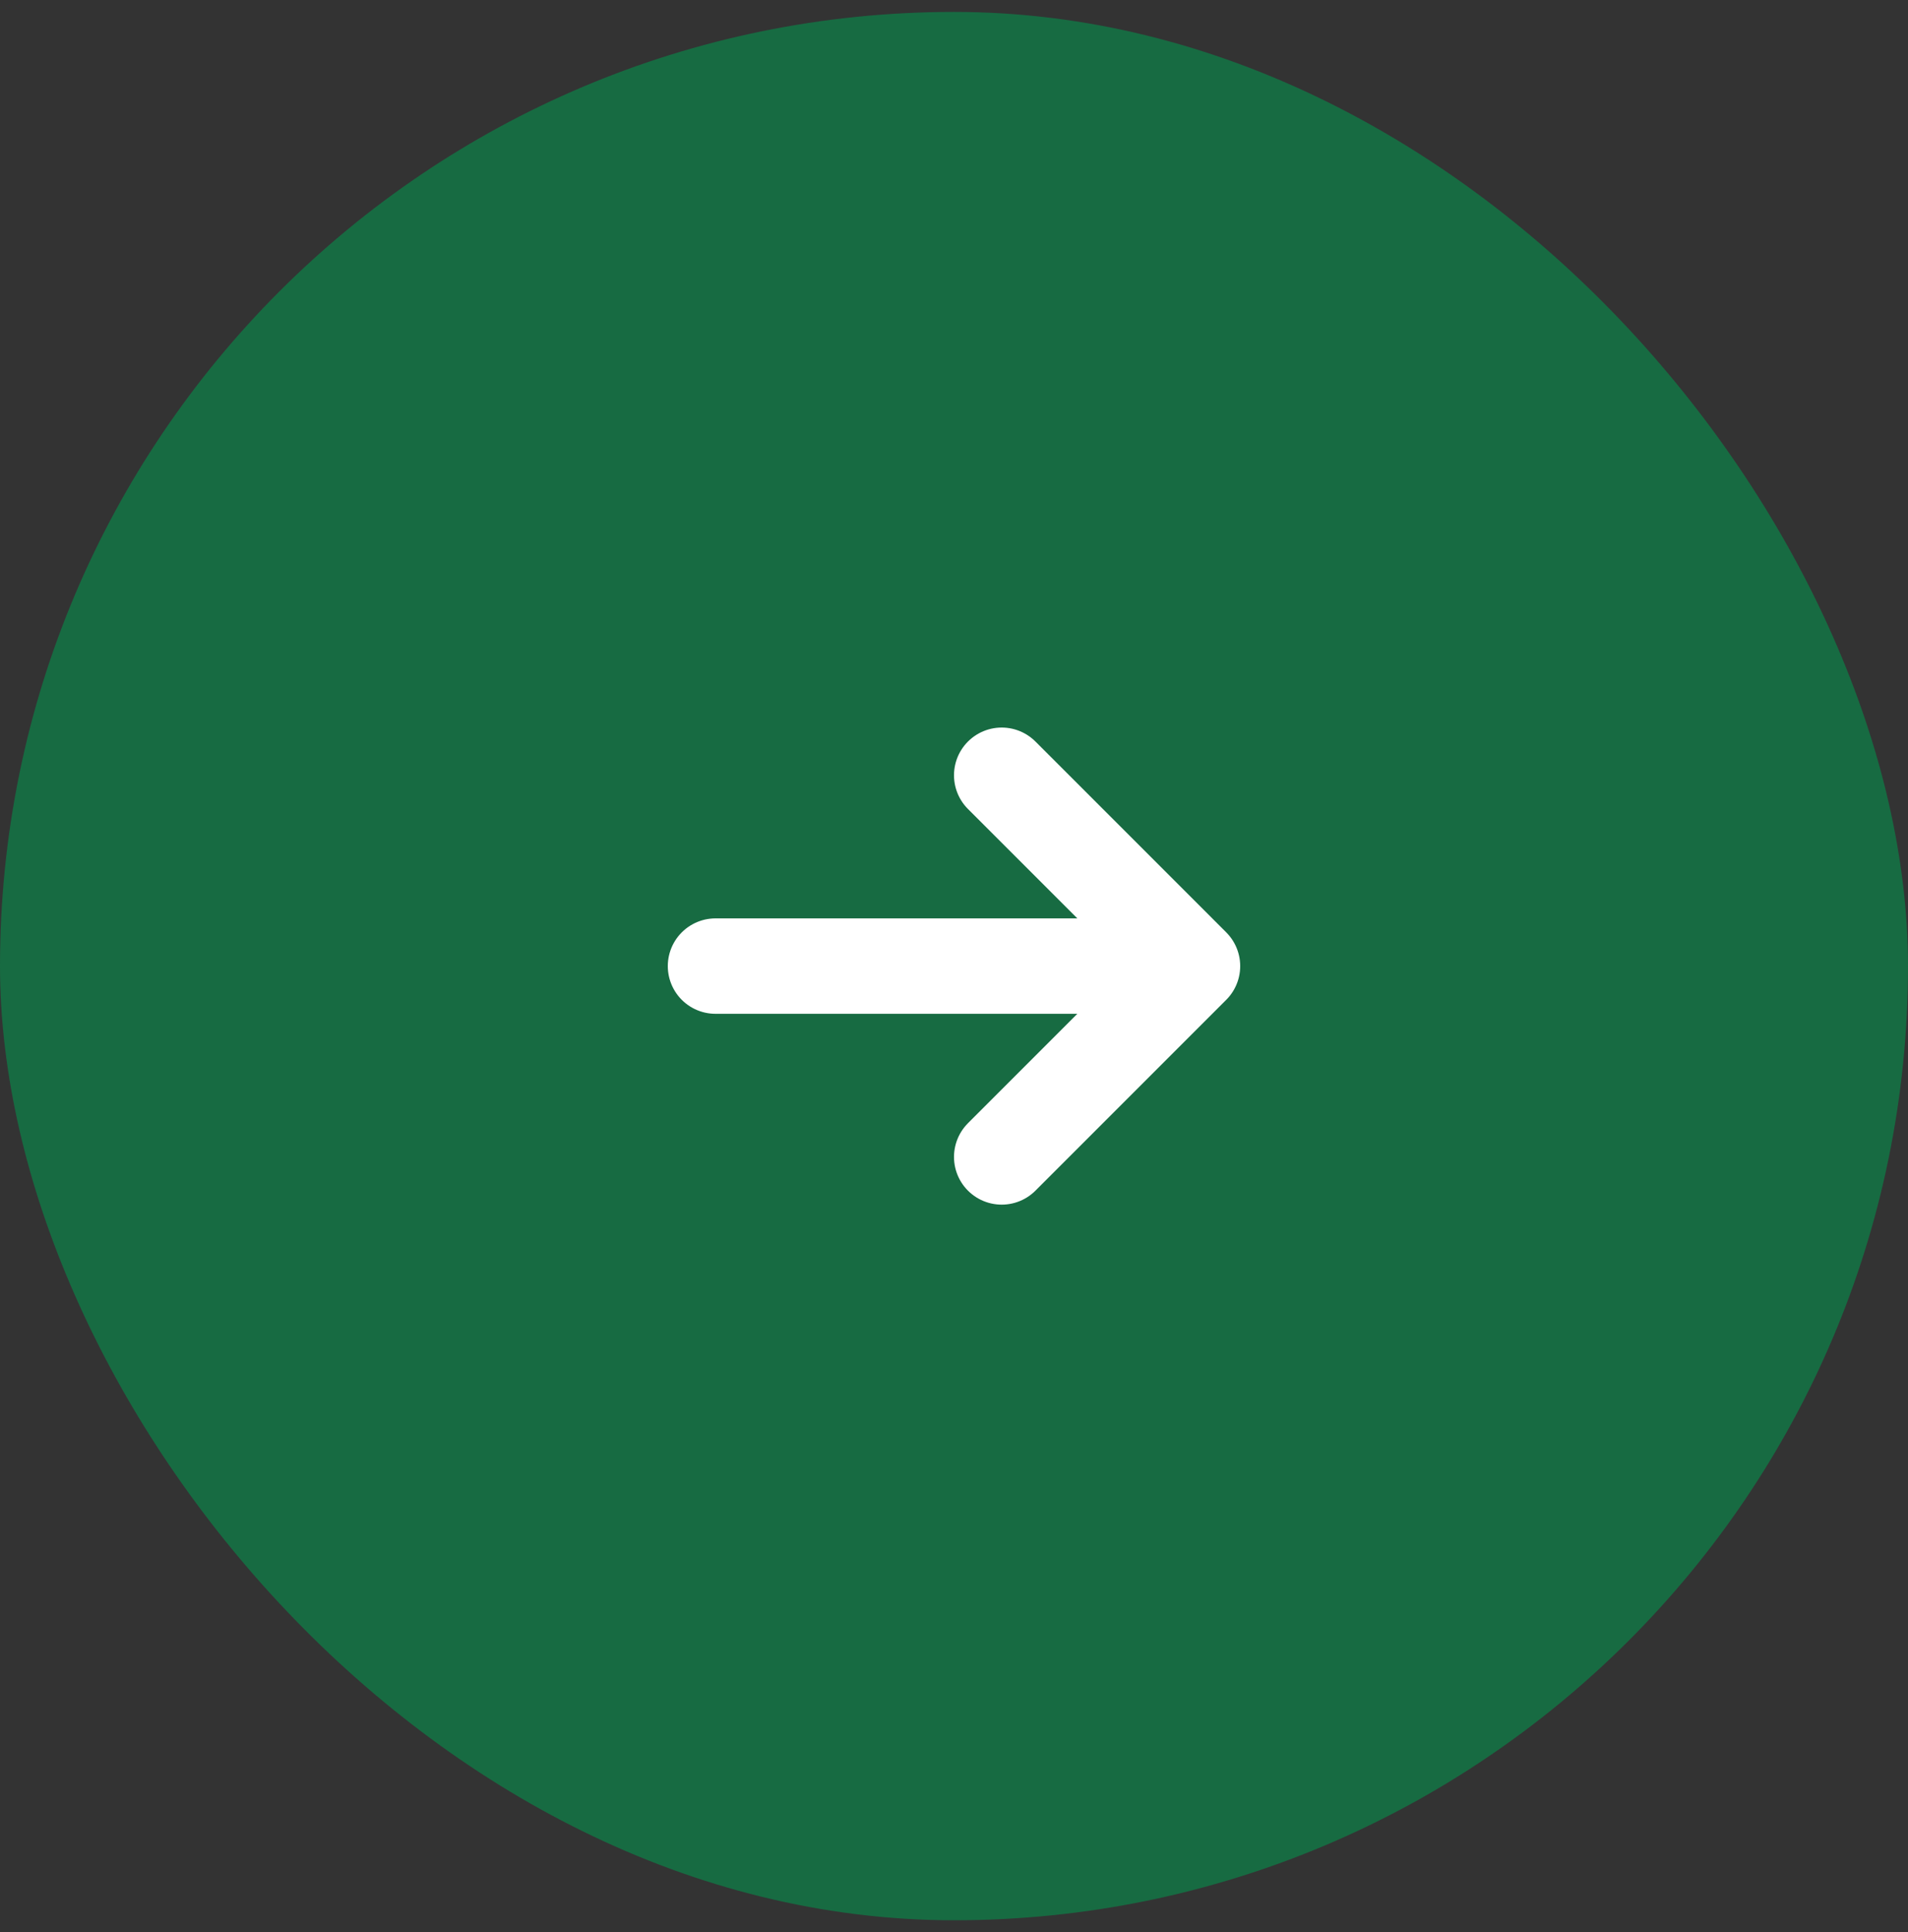
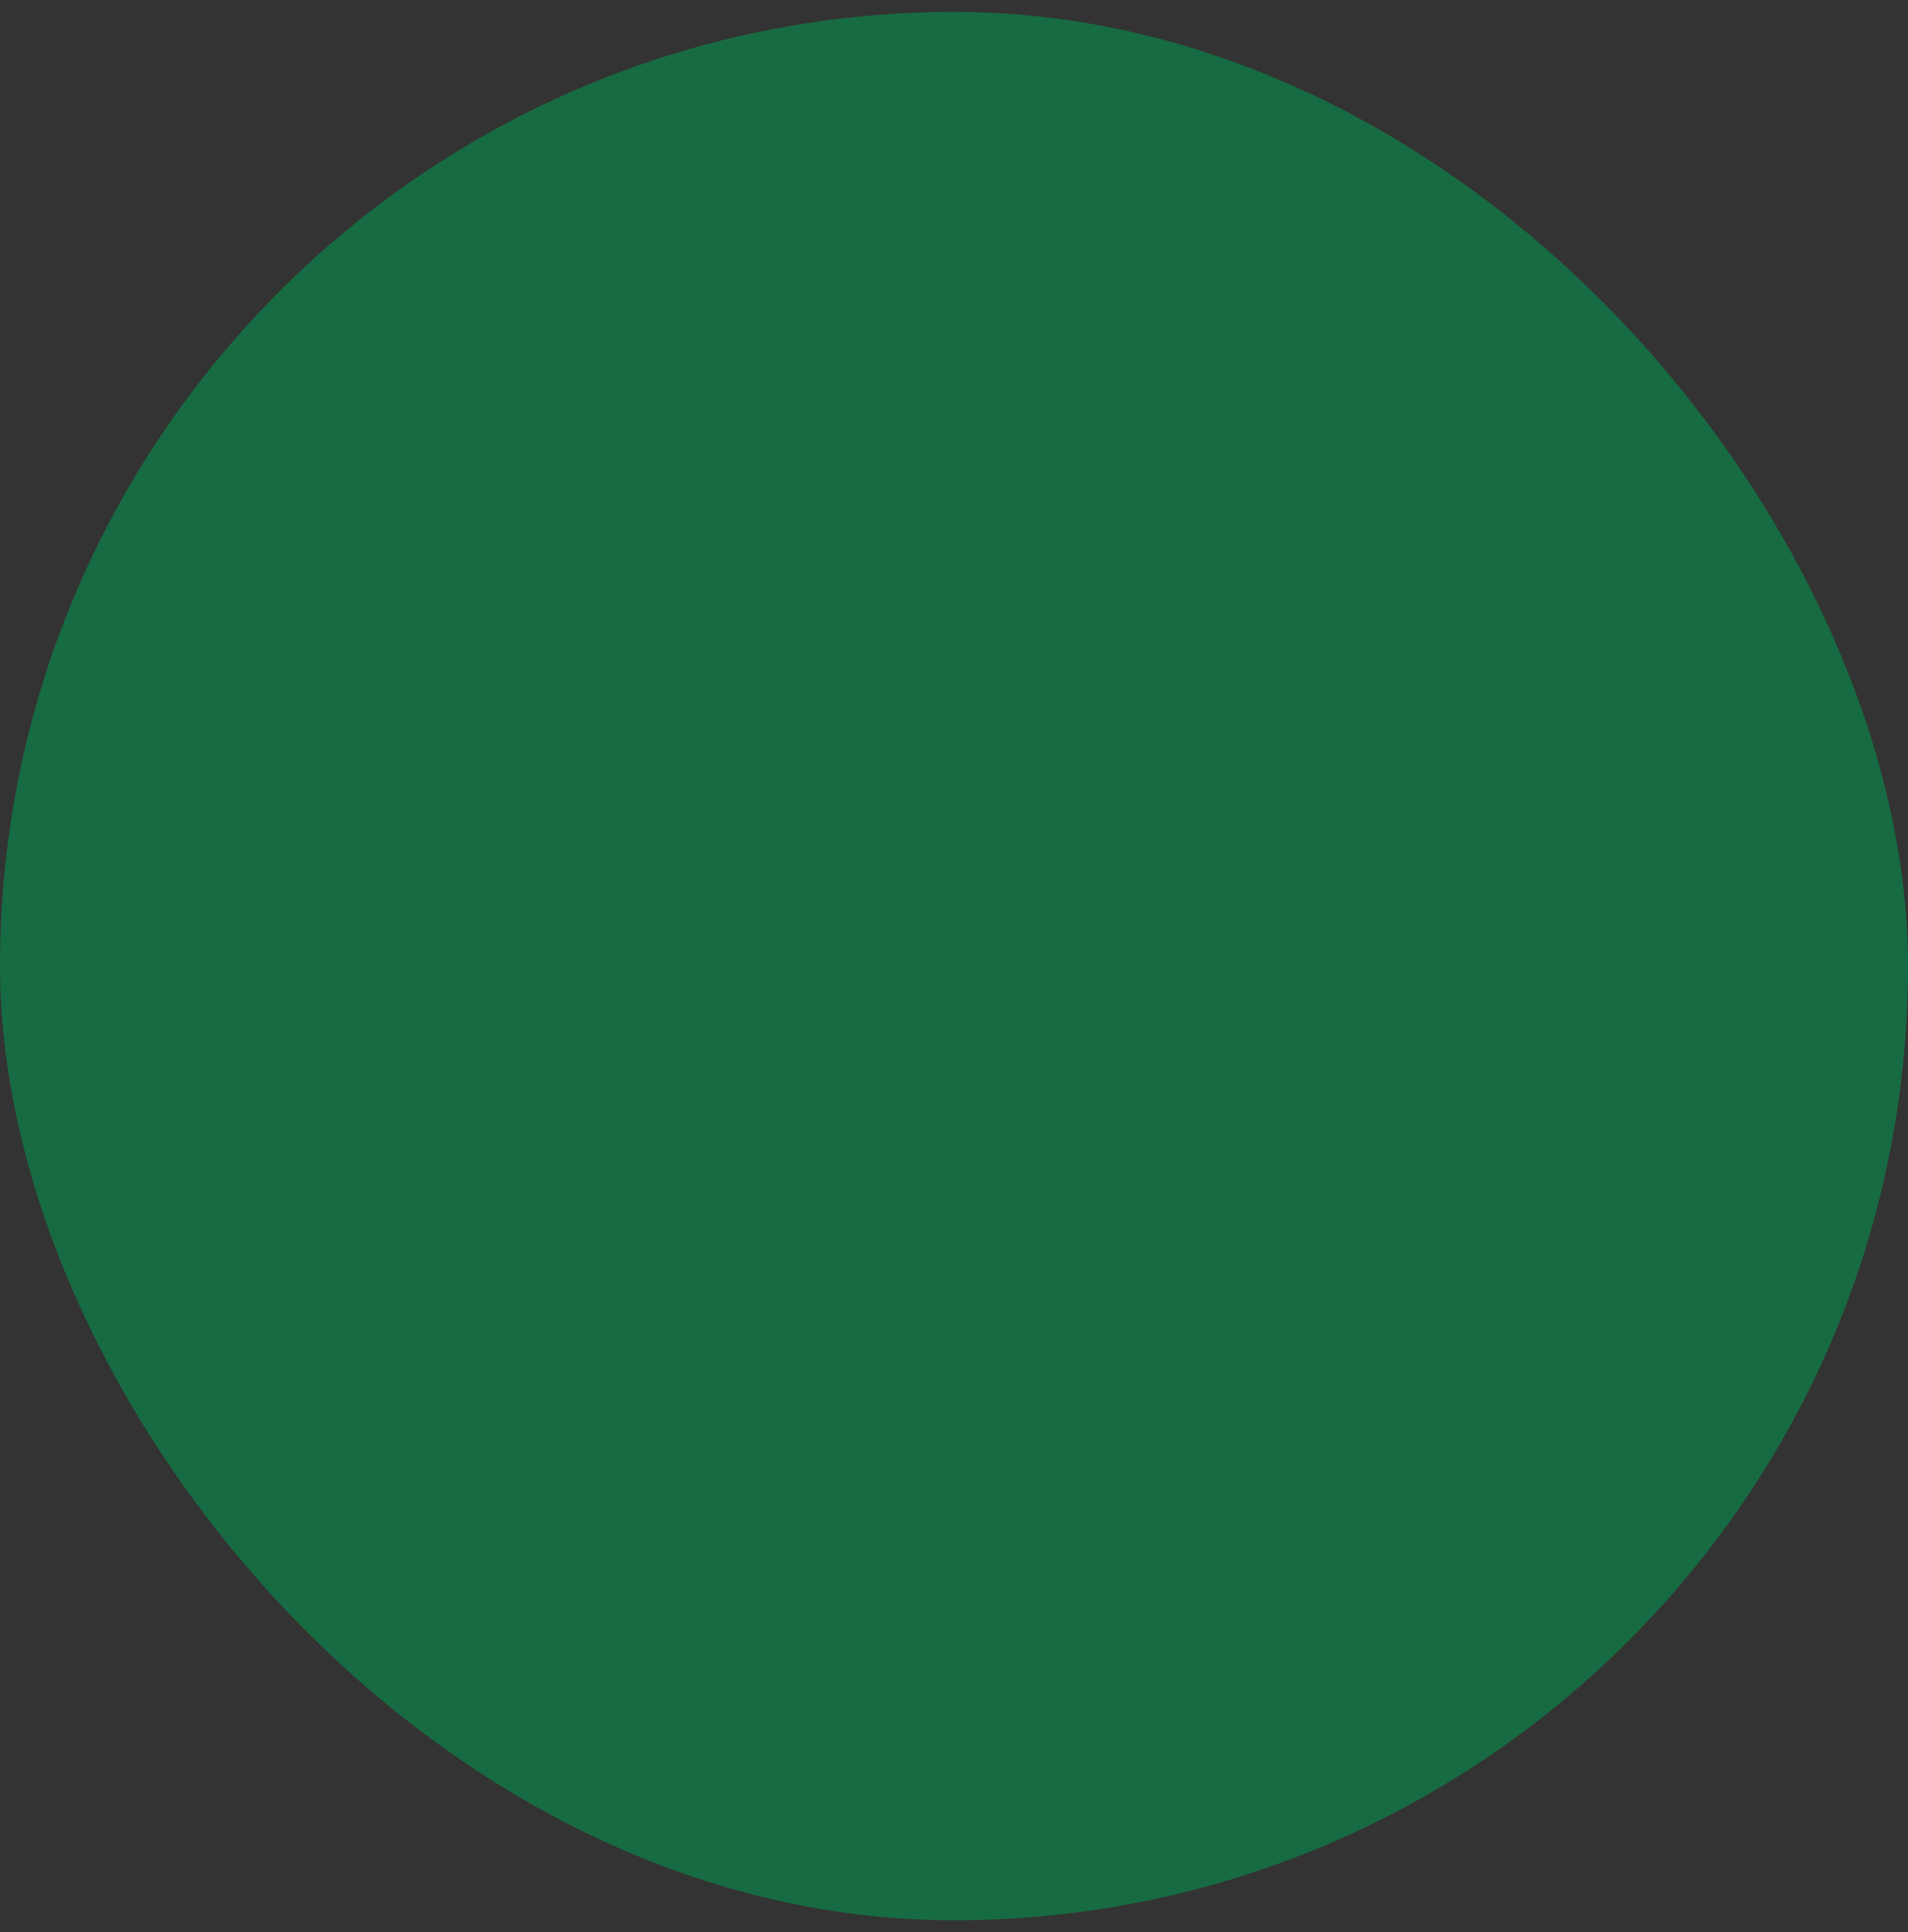
<svg xmlns="http://www.w3.org/2000/svg" width="80" height="81" viewBox="0 0 80 81" fill="none">
  <rect x="0" y="0" width="80" height="81" fill="#333333" stroke="none" />
  <rect y="0.5" width="80" height="80" rx="40" fill="#176B42" />
-   <path d="M30 40.5H50M50 40.5L42 32.5M50 40.5L42 48.5" stroke="white" stroke-width="4" stroke-linecap="round" stroke-linejoin="round" />
</svg>